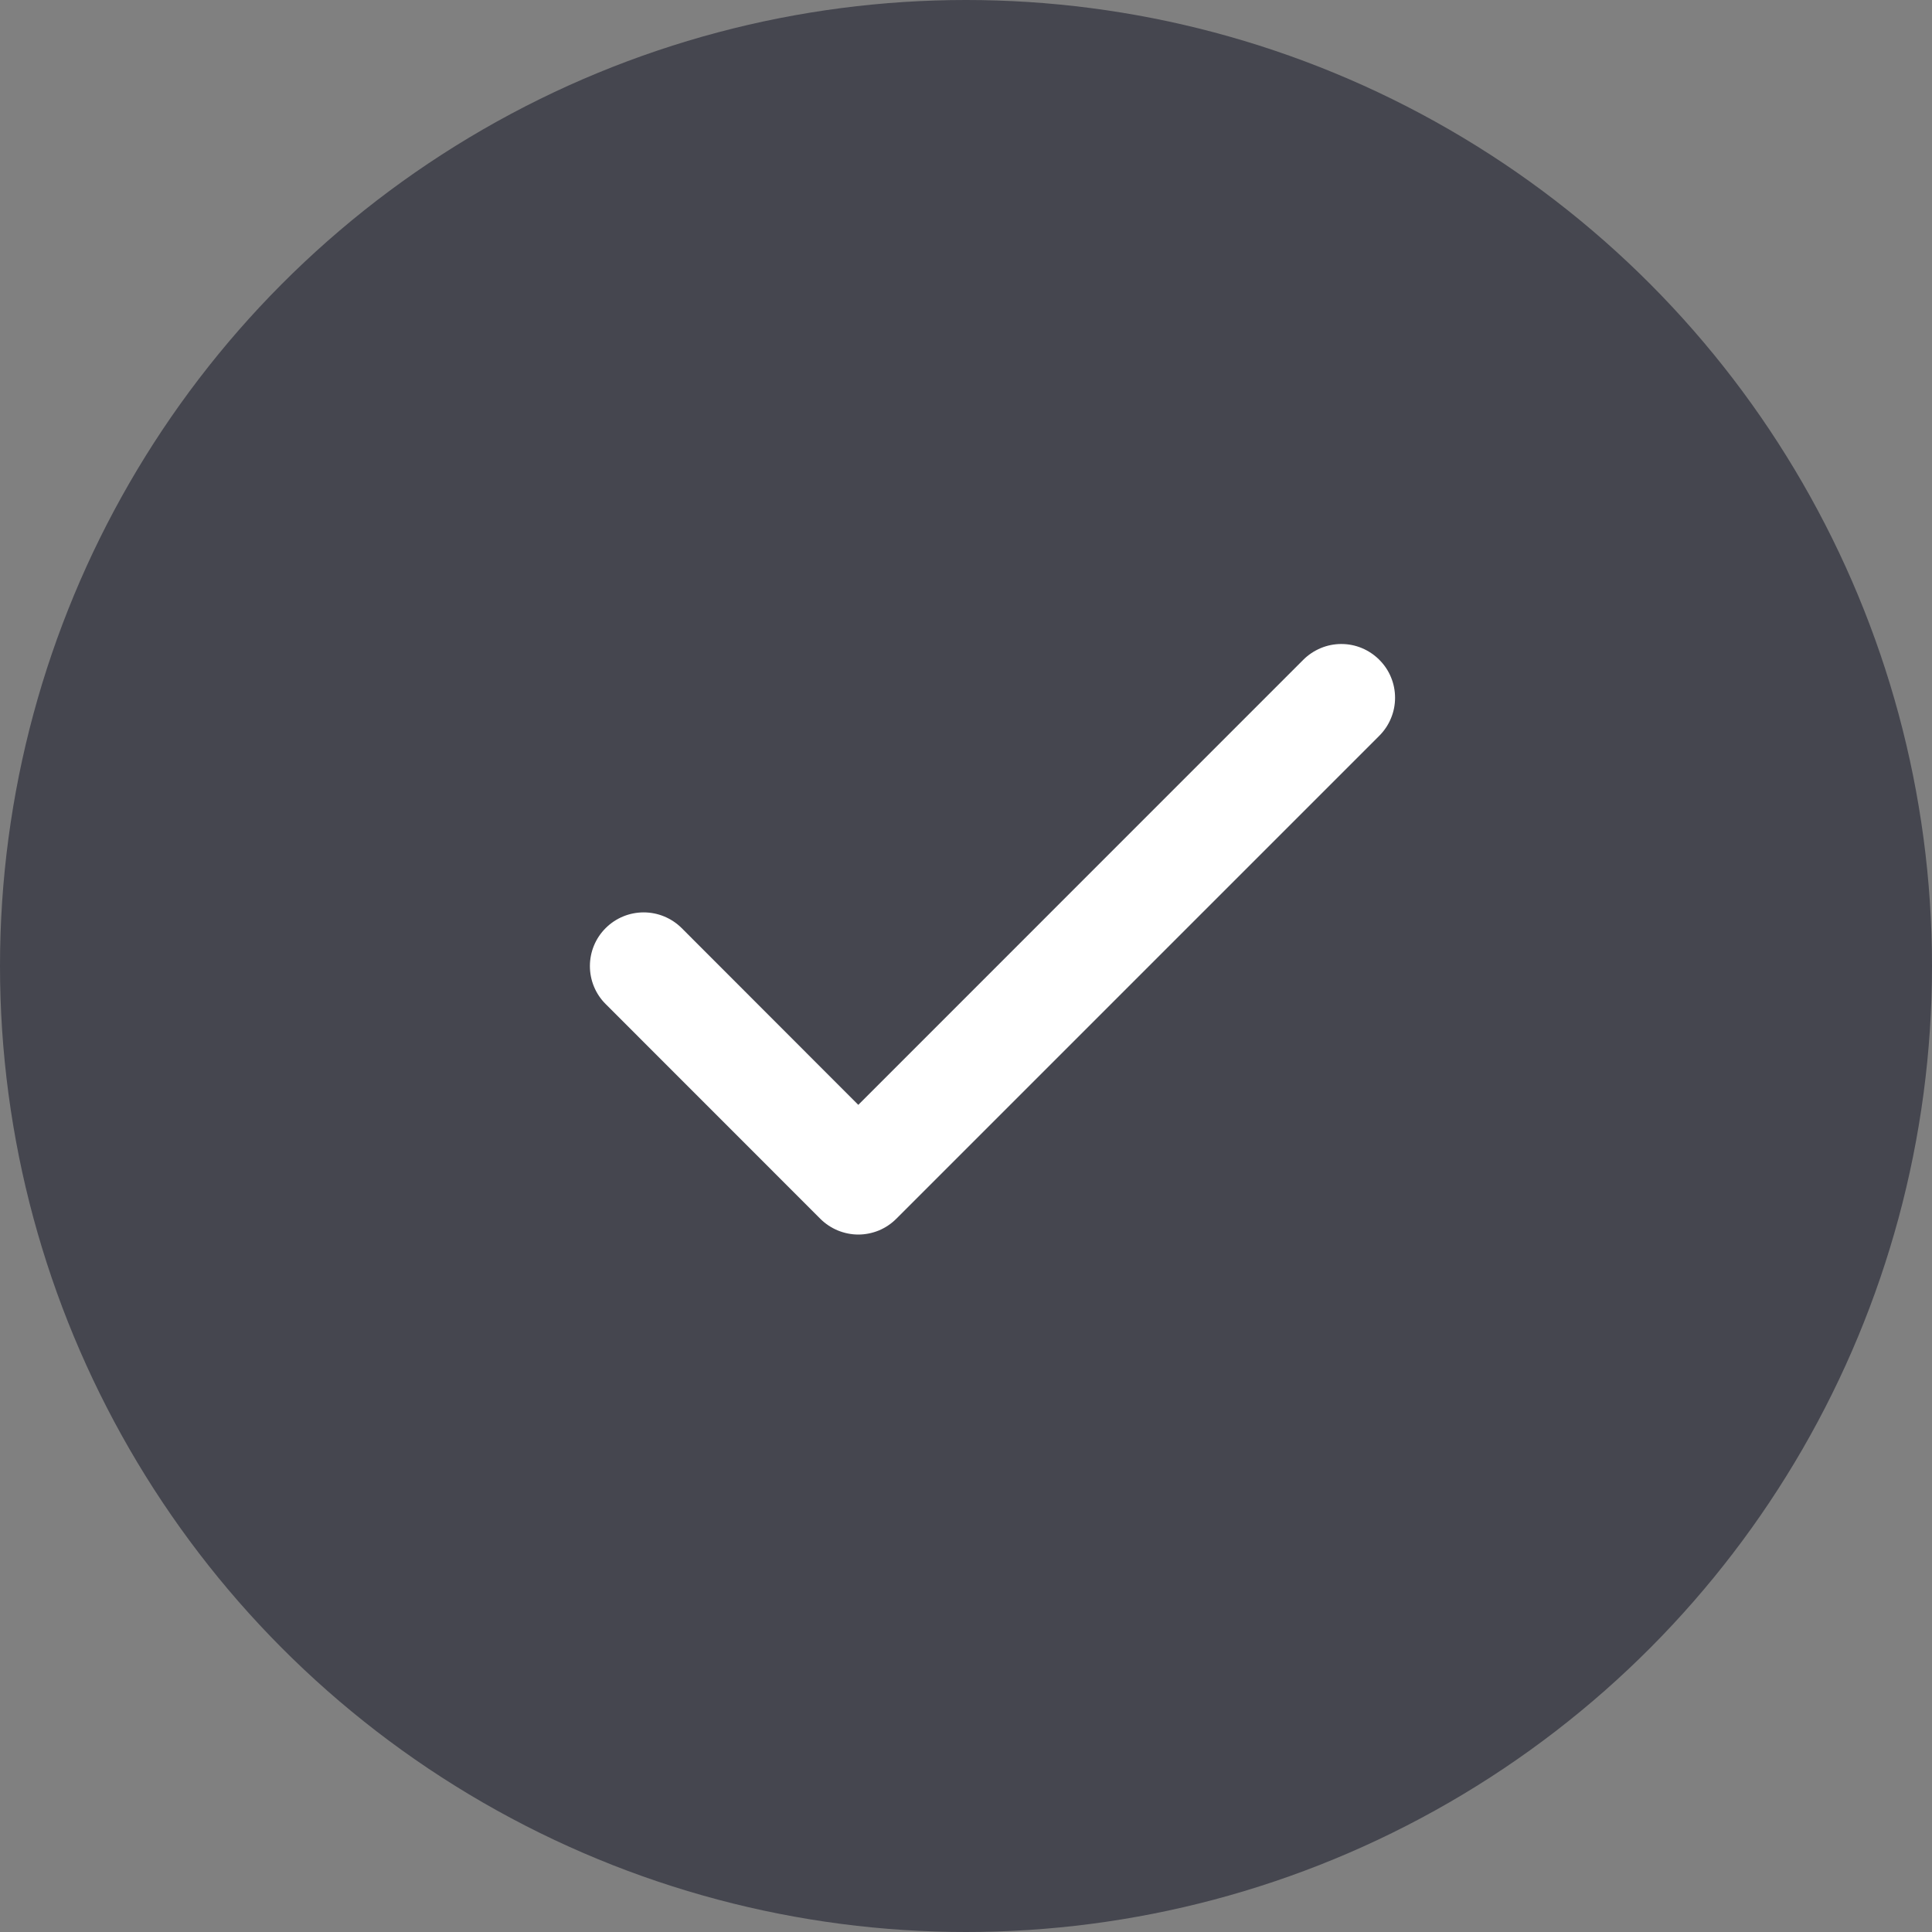
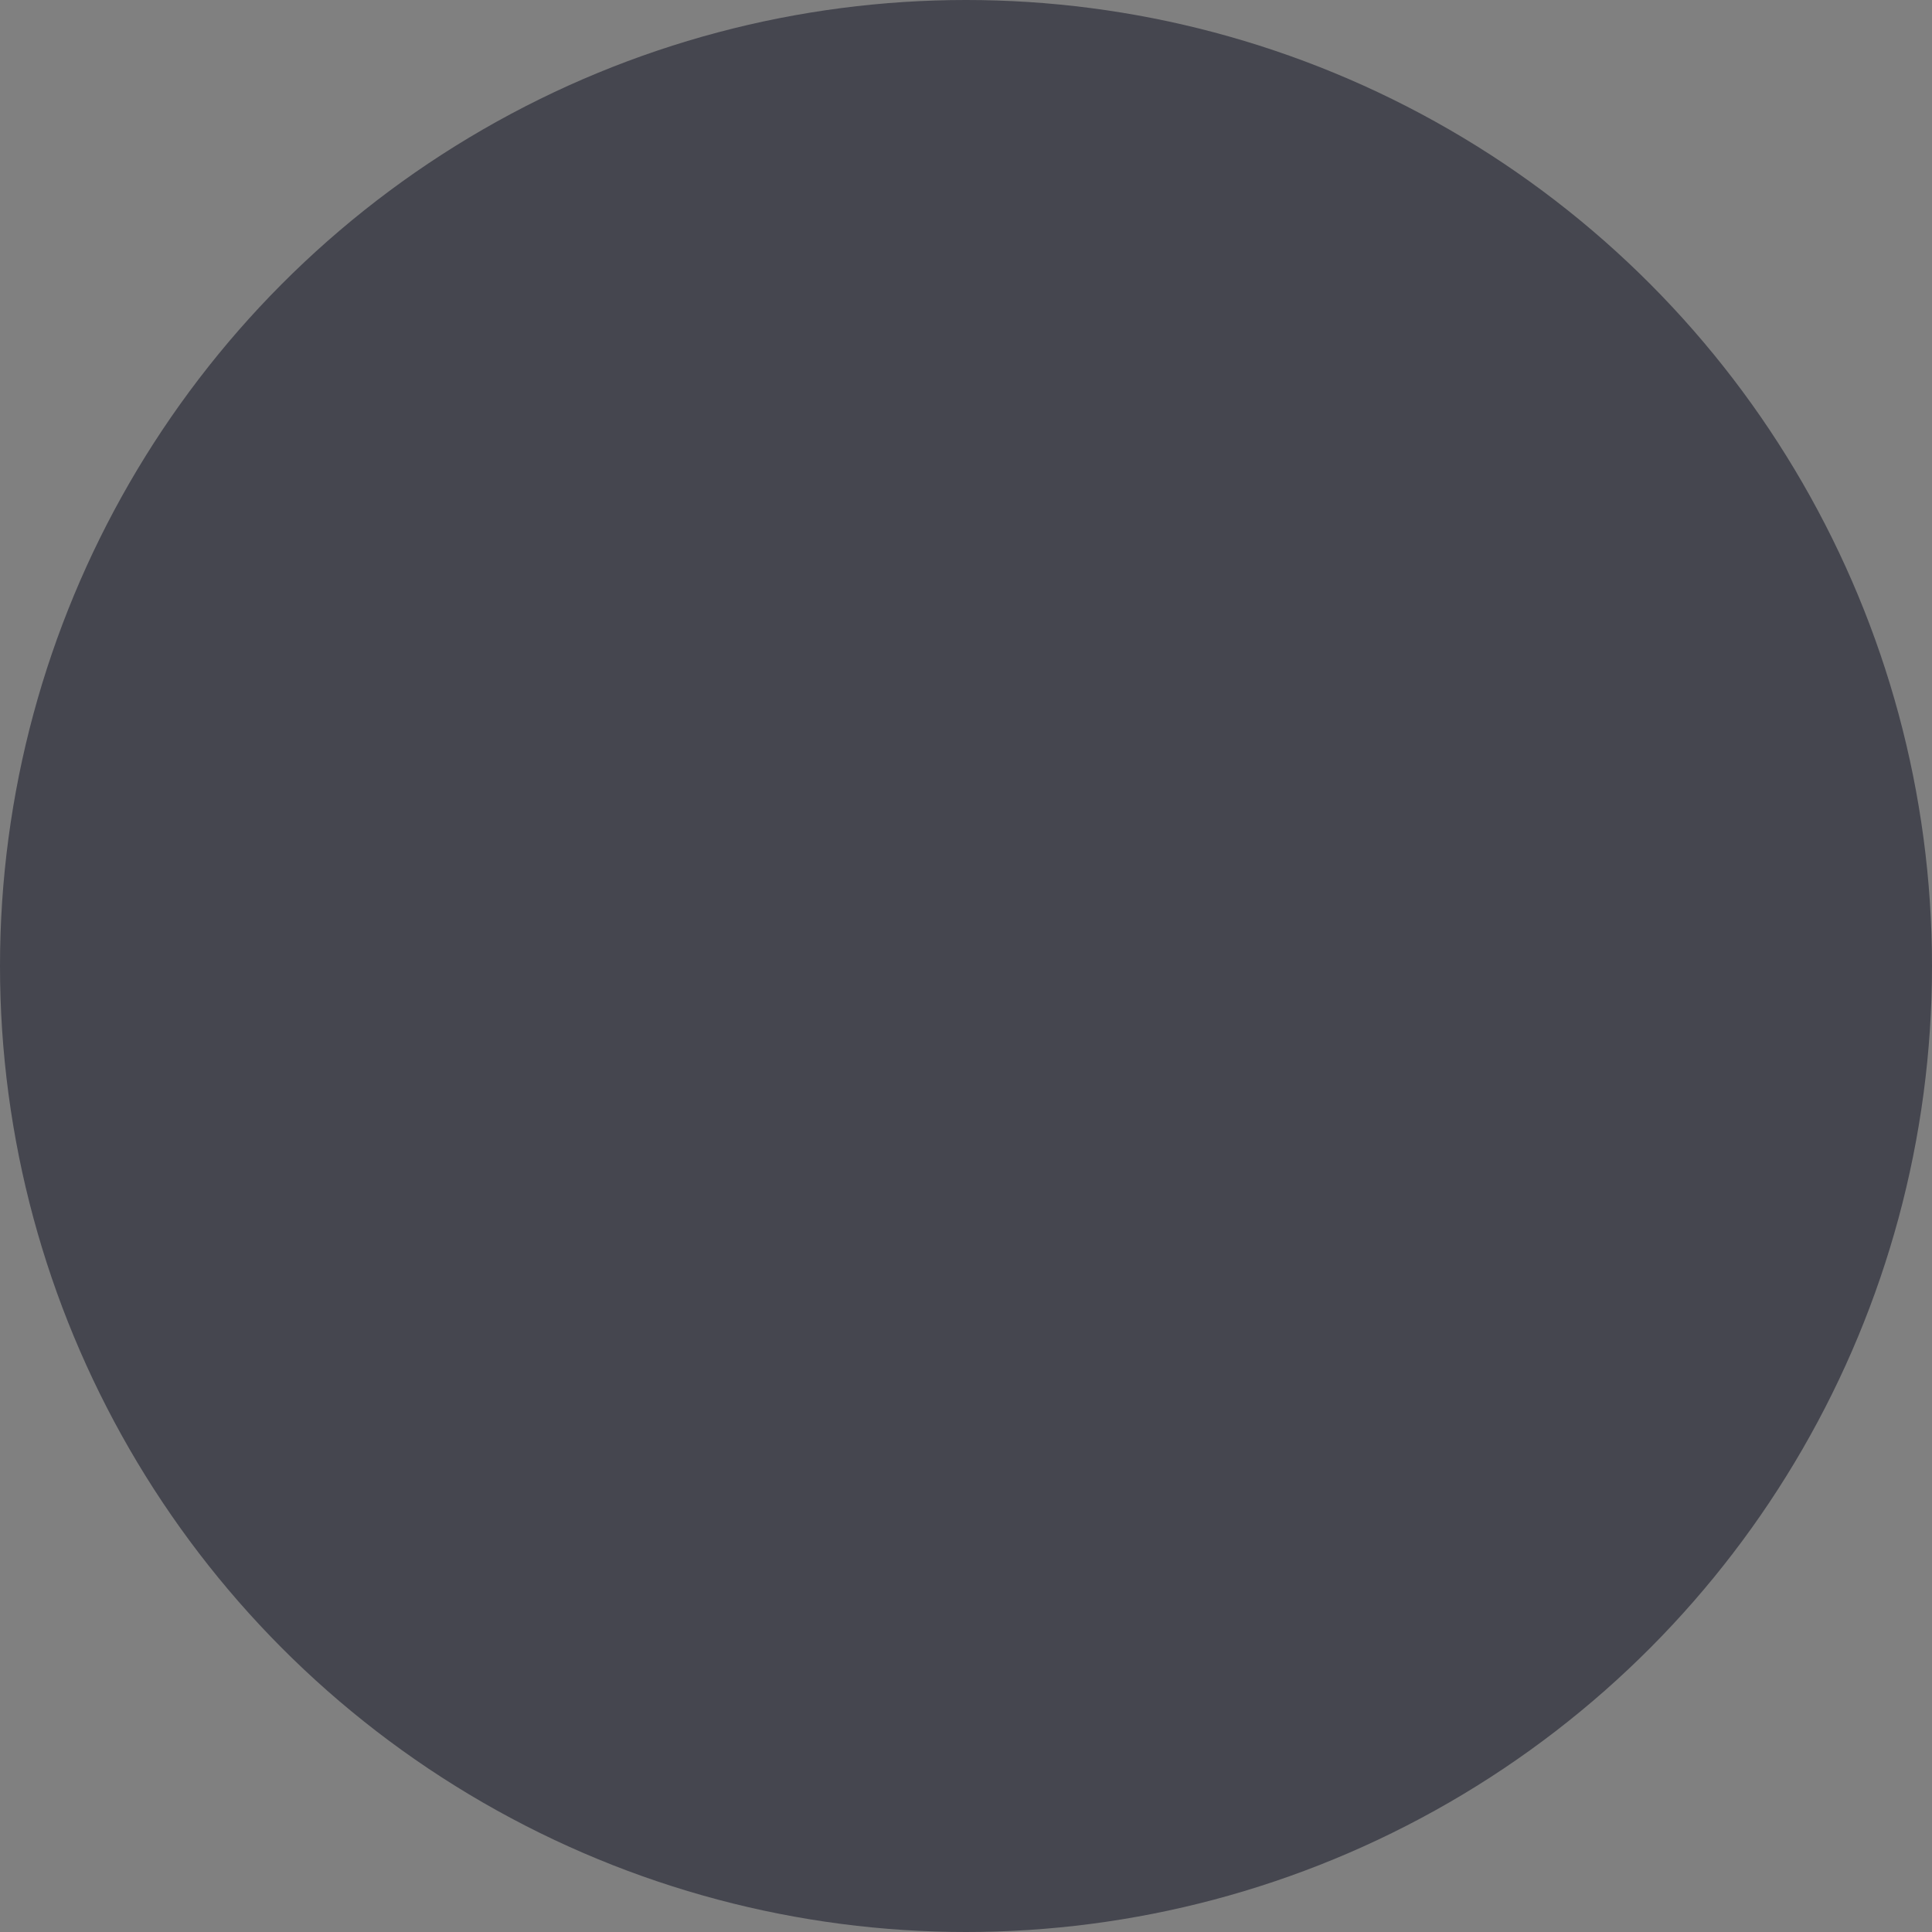
<svg xmlns="http://www.w3.org/2000/svg" width="24" height="24" viewBox="0 0 24 24" fill="none">
  <rect x="0" y="0" width="24" height="24" fill="#808080" stroke="none" />
  <circle cx="12" cy="12" r="12" fill="#45464F" />
-   <path d="M17.134 8.196C17.196 8.258 17.246 8.331 17.279 8.412C17.313 8.493 17.33 8.58 17.33 8.668C17.33 8.756 17.313 8.842 17.279 8.923C17.246 9.004 17.196 9.078 17.134 9.14L11.134 15.14C11.072 15.202 10.999 15.251 10.918 15.285C10.837 15.318 10.75 15.336 10.662 15.336C10.575 15.336 10.488 15.318 10.407 15.285C10.326 15.251 10.252 15.202 10.19 15.14L7.524 12.473C7.398 12.348 7.328 12.178 7.328 12.001C7.328 11.824 7.398 11.654 7.524 11.529C7.649 11.404 7.819 11.334 7.996 11.334C8.173 11.334 8.342 11.404 8.468 11.529L10.662 13.725L16.19 8.196C16.252 8.134 16.326 8.085 16.407 8.051C16.488 8.017 16.575 8 16.662 8C16.75 8 16.837 8.017 16.918 8.051C16.999 8.085 17.072 8.134 17.134 8.196Z" fill="white" />
</svg>